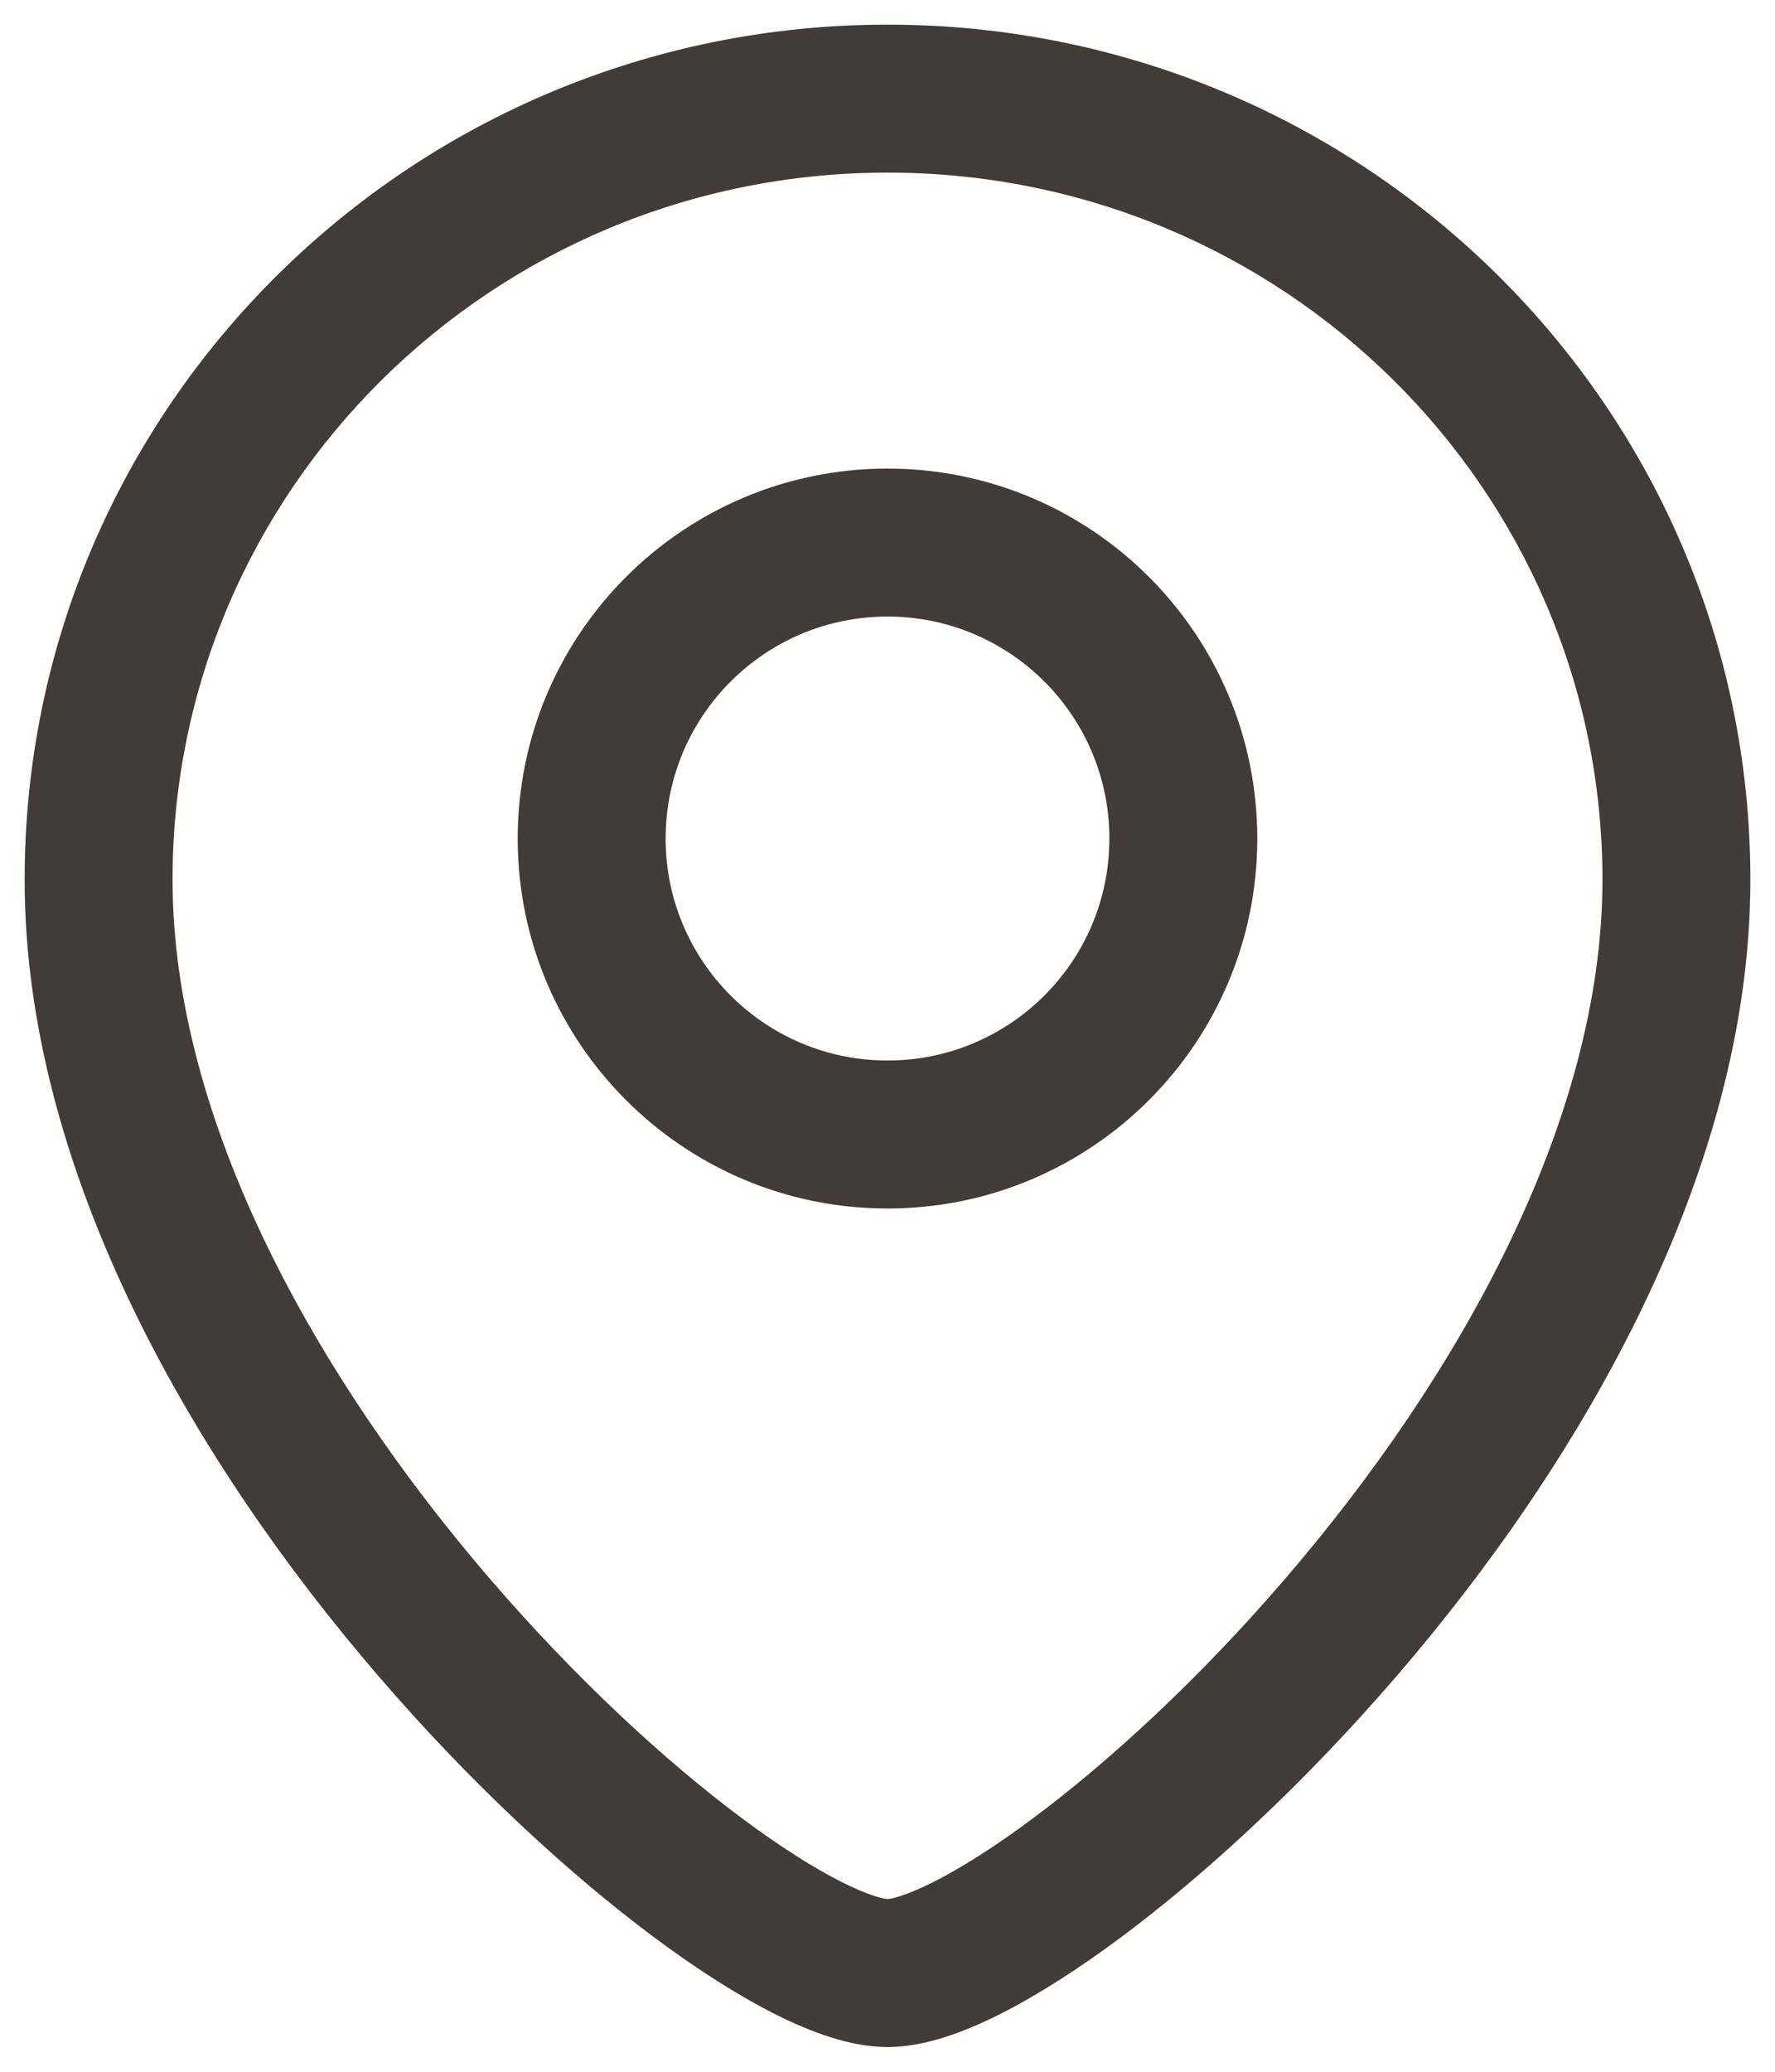
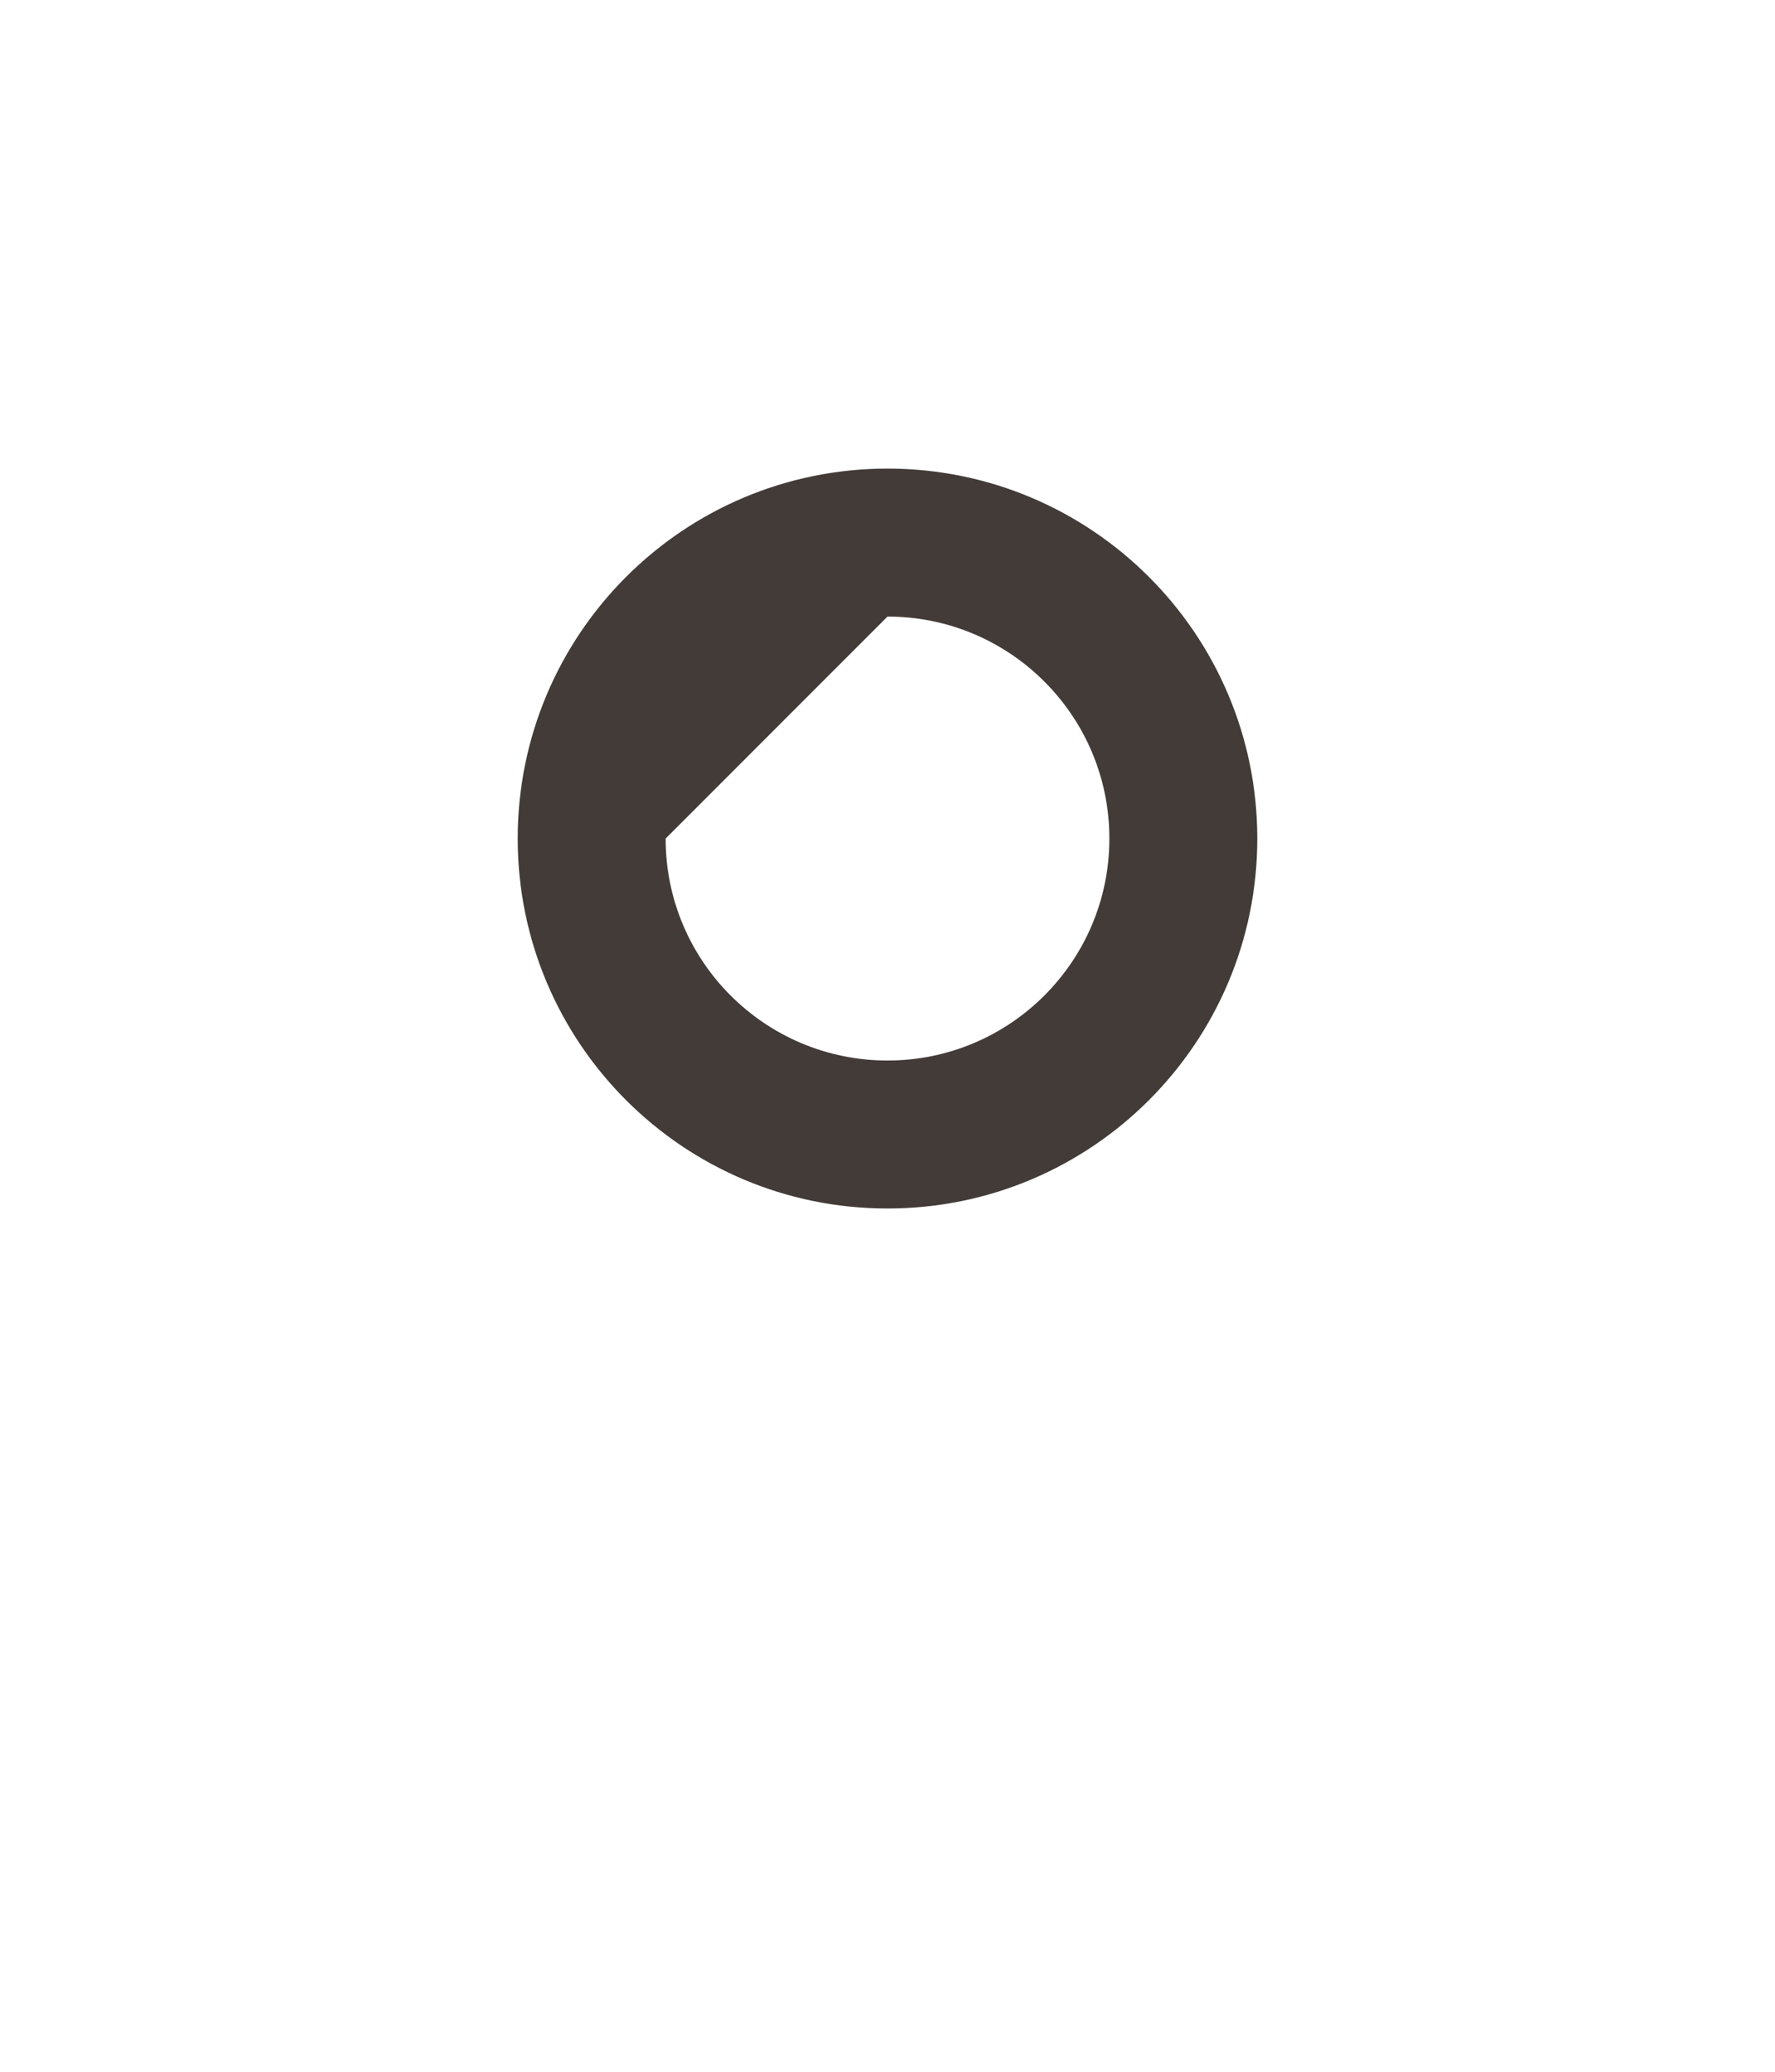
<svg xmlns="http://www.w3.org/2000/svg" width="24" height="28" viewBox="0 0 24 28" fill="none">
  <g id="Location">
-     <path id="Ellipse 41 (Stroke)" fill-rule="evenodd" clip-rule="evenodd" d="M12 2.333C6.652 2.333 2.333 6.621 2.333 11.889C2.333 15.15 4.282 18.616 6.625 21.339C7.782 22.684 8.995 23.801 10.031 24.573C10.55 24.96 11.008 25.248 11.379 25.435C11.564 25.528 11.715 25.59 11.831 25.627C11.941 25.662 11.994 25.666 12 25.666C12 25.666 12.001 25.666 12 25.666C12 25.666 12 25.666 12.001 25.666C12.007 25.666 12.059 25.662 12.169 25.627C12.285 25.59 12.436 25.528 12.621 25.435C12.992 25.248 13.45 24.96 13.969 24.573C15.005 23.801 16.219 22.684 17.375 21.339C19.718 18.616 21.667 15.15 21.667 11.889C21.667 6.621 17.349 2.333 12 2.333ZM0.333 11.889C0.333 5.497 5.567 0.333 12 0.333C18.434 0.333 23.667 5.497 23.667 11.889C23.667 15.864 21.349 19.788 18.892 22.643C17.648 24.089 16.328 25.309 15.165 26.177C14.583 26.61 14.025 26.967 13.521 27.221C13.048 27.459 12.508 27.666 12 27.666C11.492 27.666 10.952 27.459 10.479 27.221C9.975 26.967 9.417 26.61 8.836 26.177C7.672 25.309 6.352 24.089 5.109 22.643C2.652 19.788 0.333 15.864 0.333 11.889Z" fill="#423B38" />
-     <path id="Ellipse 33 (Stroke)" fill-rule="evenodd" clip-rule="evenodd" d="M12 8.333C13.657 8.333 15 9.676 15 11.333C15 12.99 13.657 14.333 12 14.333C10.343 14.333 9 12.99 9 11.333C9 9.676 10.343 8.333 12 8.333ZM17 11.333C17 8.572 14.761 6.333 12 6.333C9.239 6.333 7 8.572 7 11.333C7 14.094 9.239 16.333 12 16.333C14.761 16.333 17 14.094 17 11.333Z" fill="#423B38" />
+     <path id="Ellipse 33 (Stroke)" fill-rule="evenodd" clip-rule="evenodd" d="M12 8.333C13.657 8.333 15 9.676 15 11.333C15 12.99 13.657 14.333 12 14.333C10.343 14.333 9 12.99 9 11.333ZM17 11.333C17 8.572 14.761 6.333 12 6.333C9.239 6.333 7 8.572 7 11.333C7 14.094 9.239 16.333 12 16.333C14.761 16.333 17 14.094 17 11.333Z" fill="#423B38" />
  </g>
</svg>